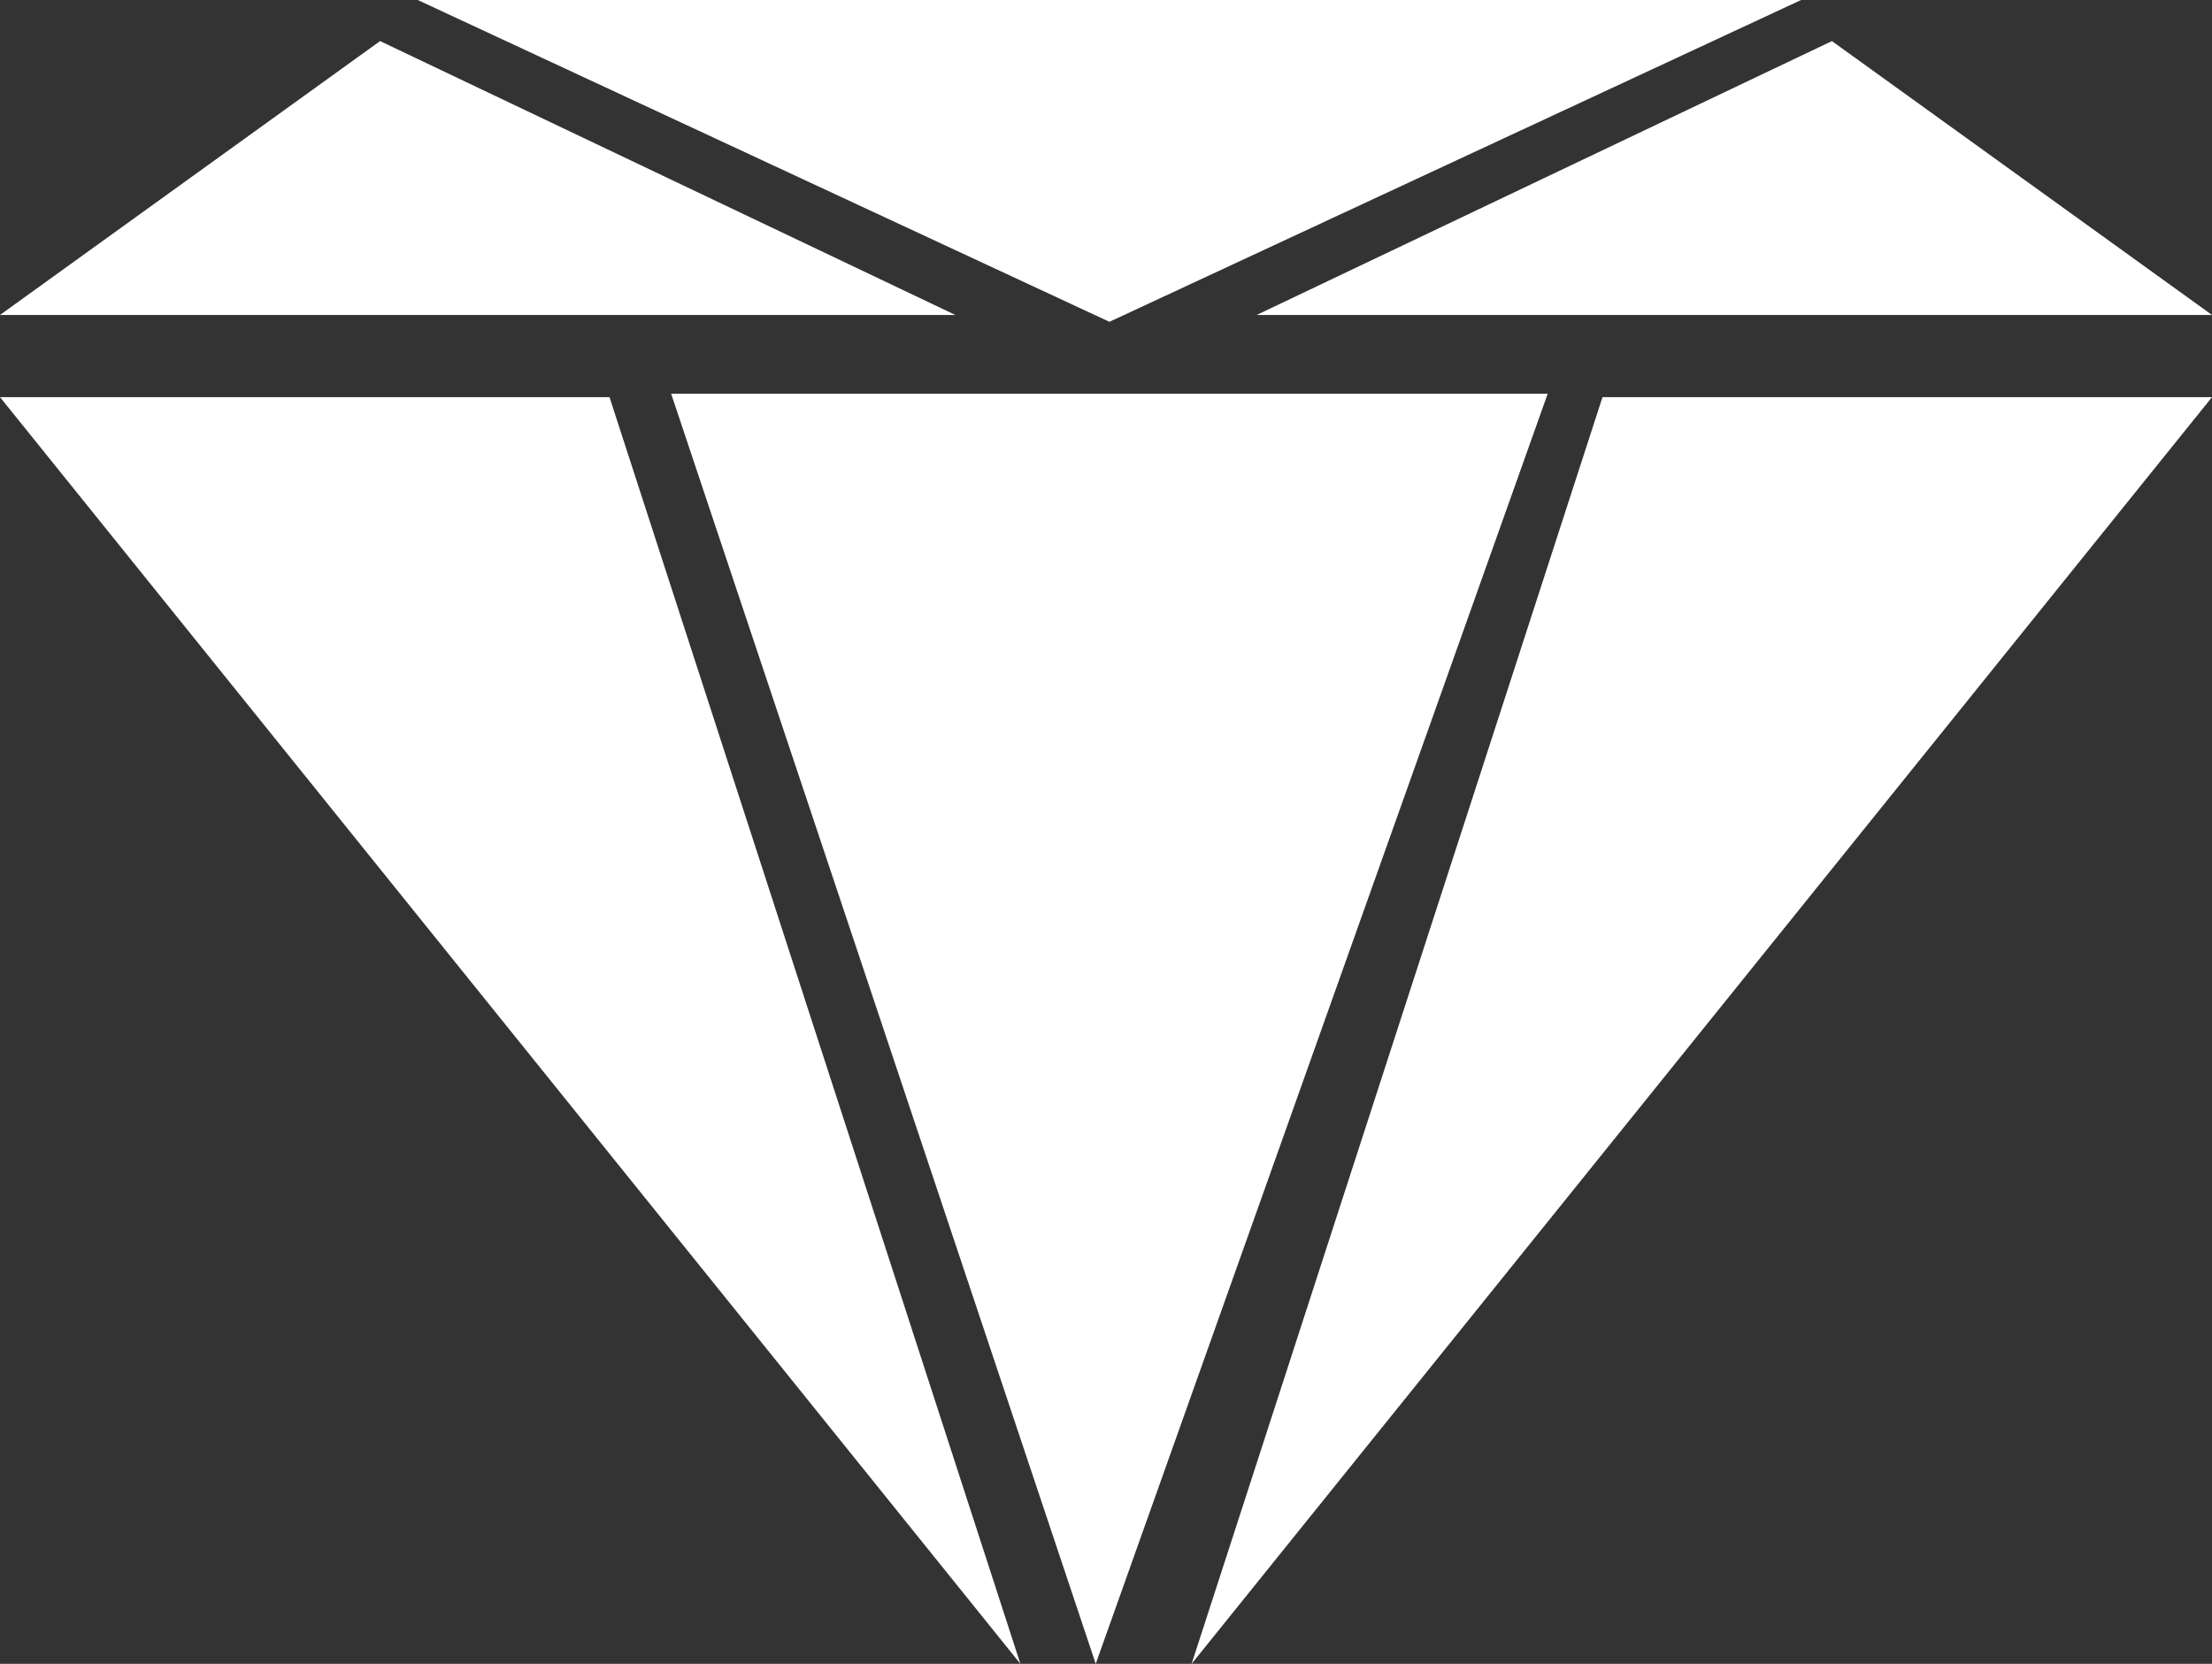
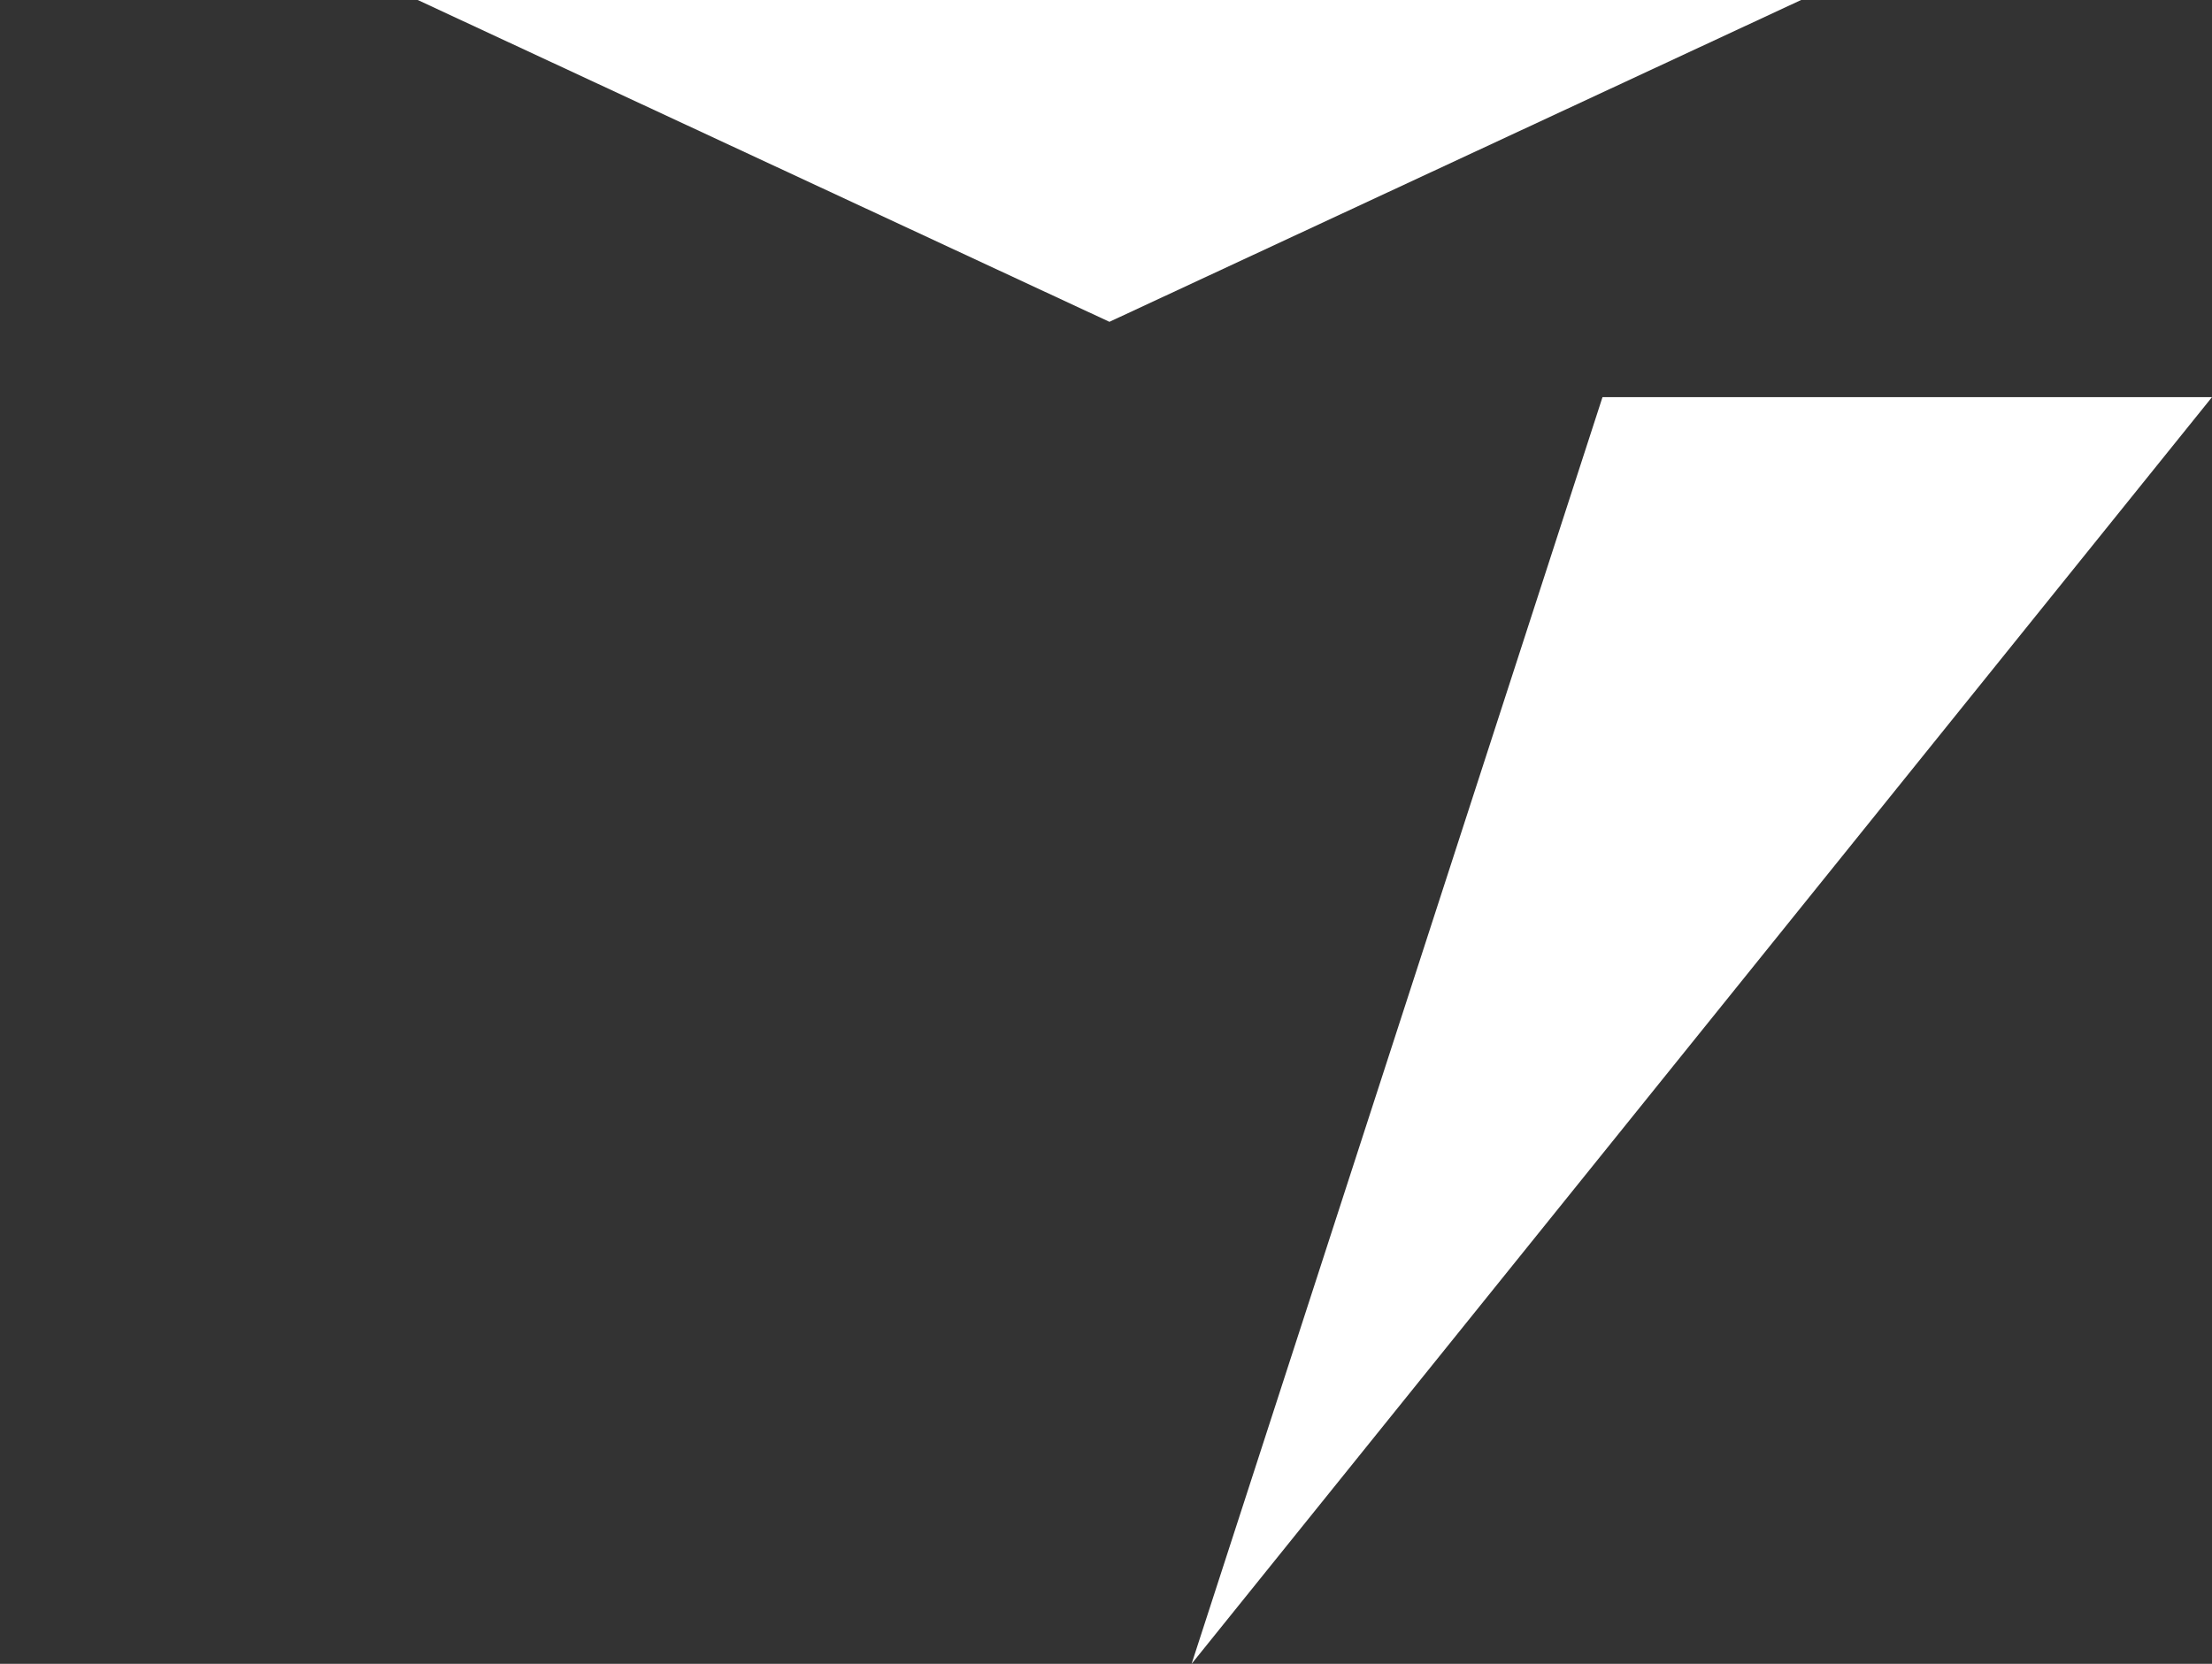
<svg xmlns="http://www.w3.org/2000/svg" width="323" height="243" viewBox="0 0 323 243" fill="none">
  <rect x="0" y="0" width="323" height="243" fill="#333333" stroke="none" />
-   <path d="M149 243L9.14423e-07 58L89 58L149 243Z" fill="white" />
  <path d="M162 47L61 -7.8801e-07L263 1.68714e-05L162 47Z" fill="white" />
-   <path d="M267.5 6L323 46L183.5 46L267.5 6Z" fill="white" />
-   <path d="M55.5 6L-1.87557e-05 46L139.5 46L55.5 6Z" fill="white" />
  <path d="M174 243L323 58L234 58L174 243Z" fill="white" />
-   <path d="M160 243L226 57.5L98 57.5L160 243Z" fill="white" />
</svg>